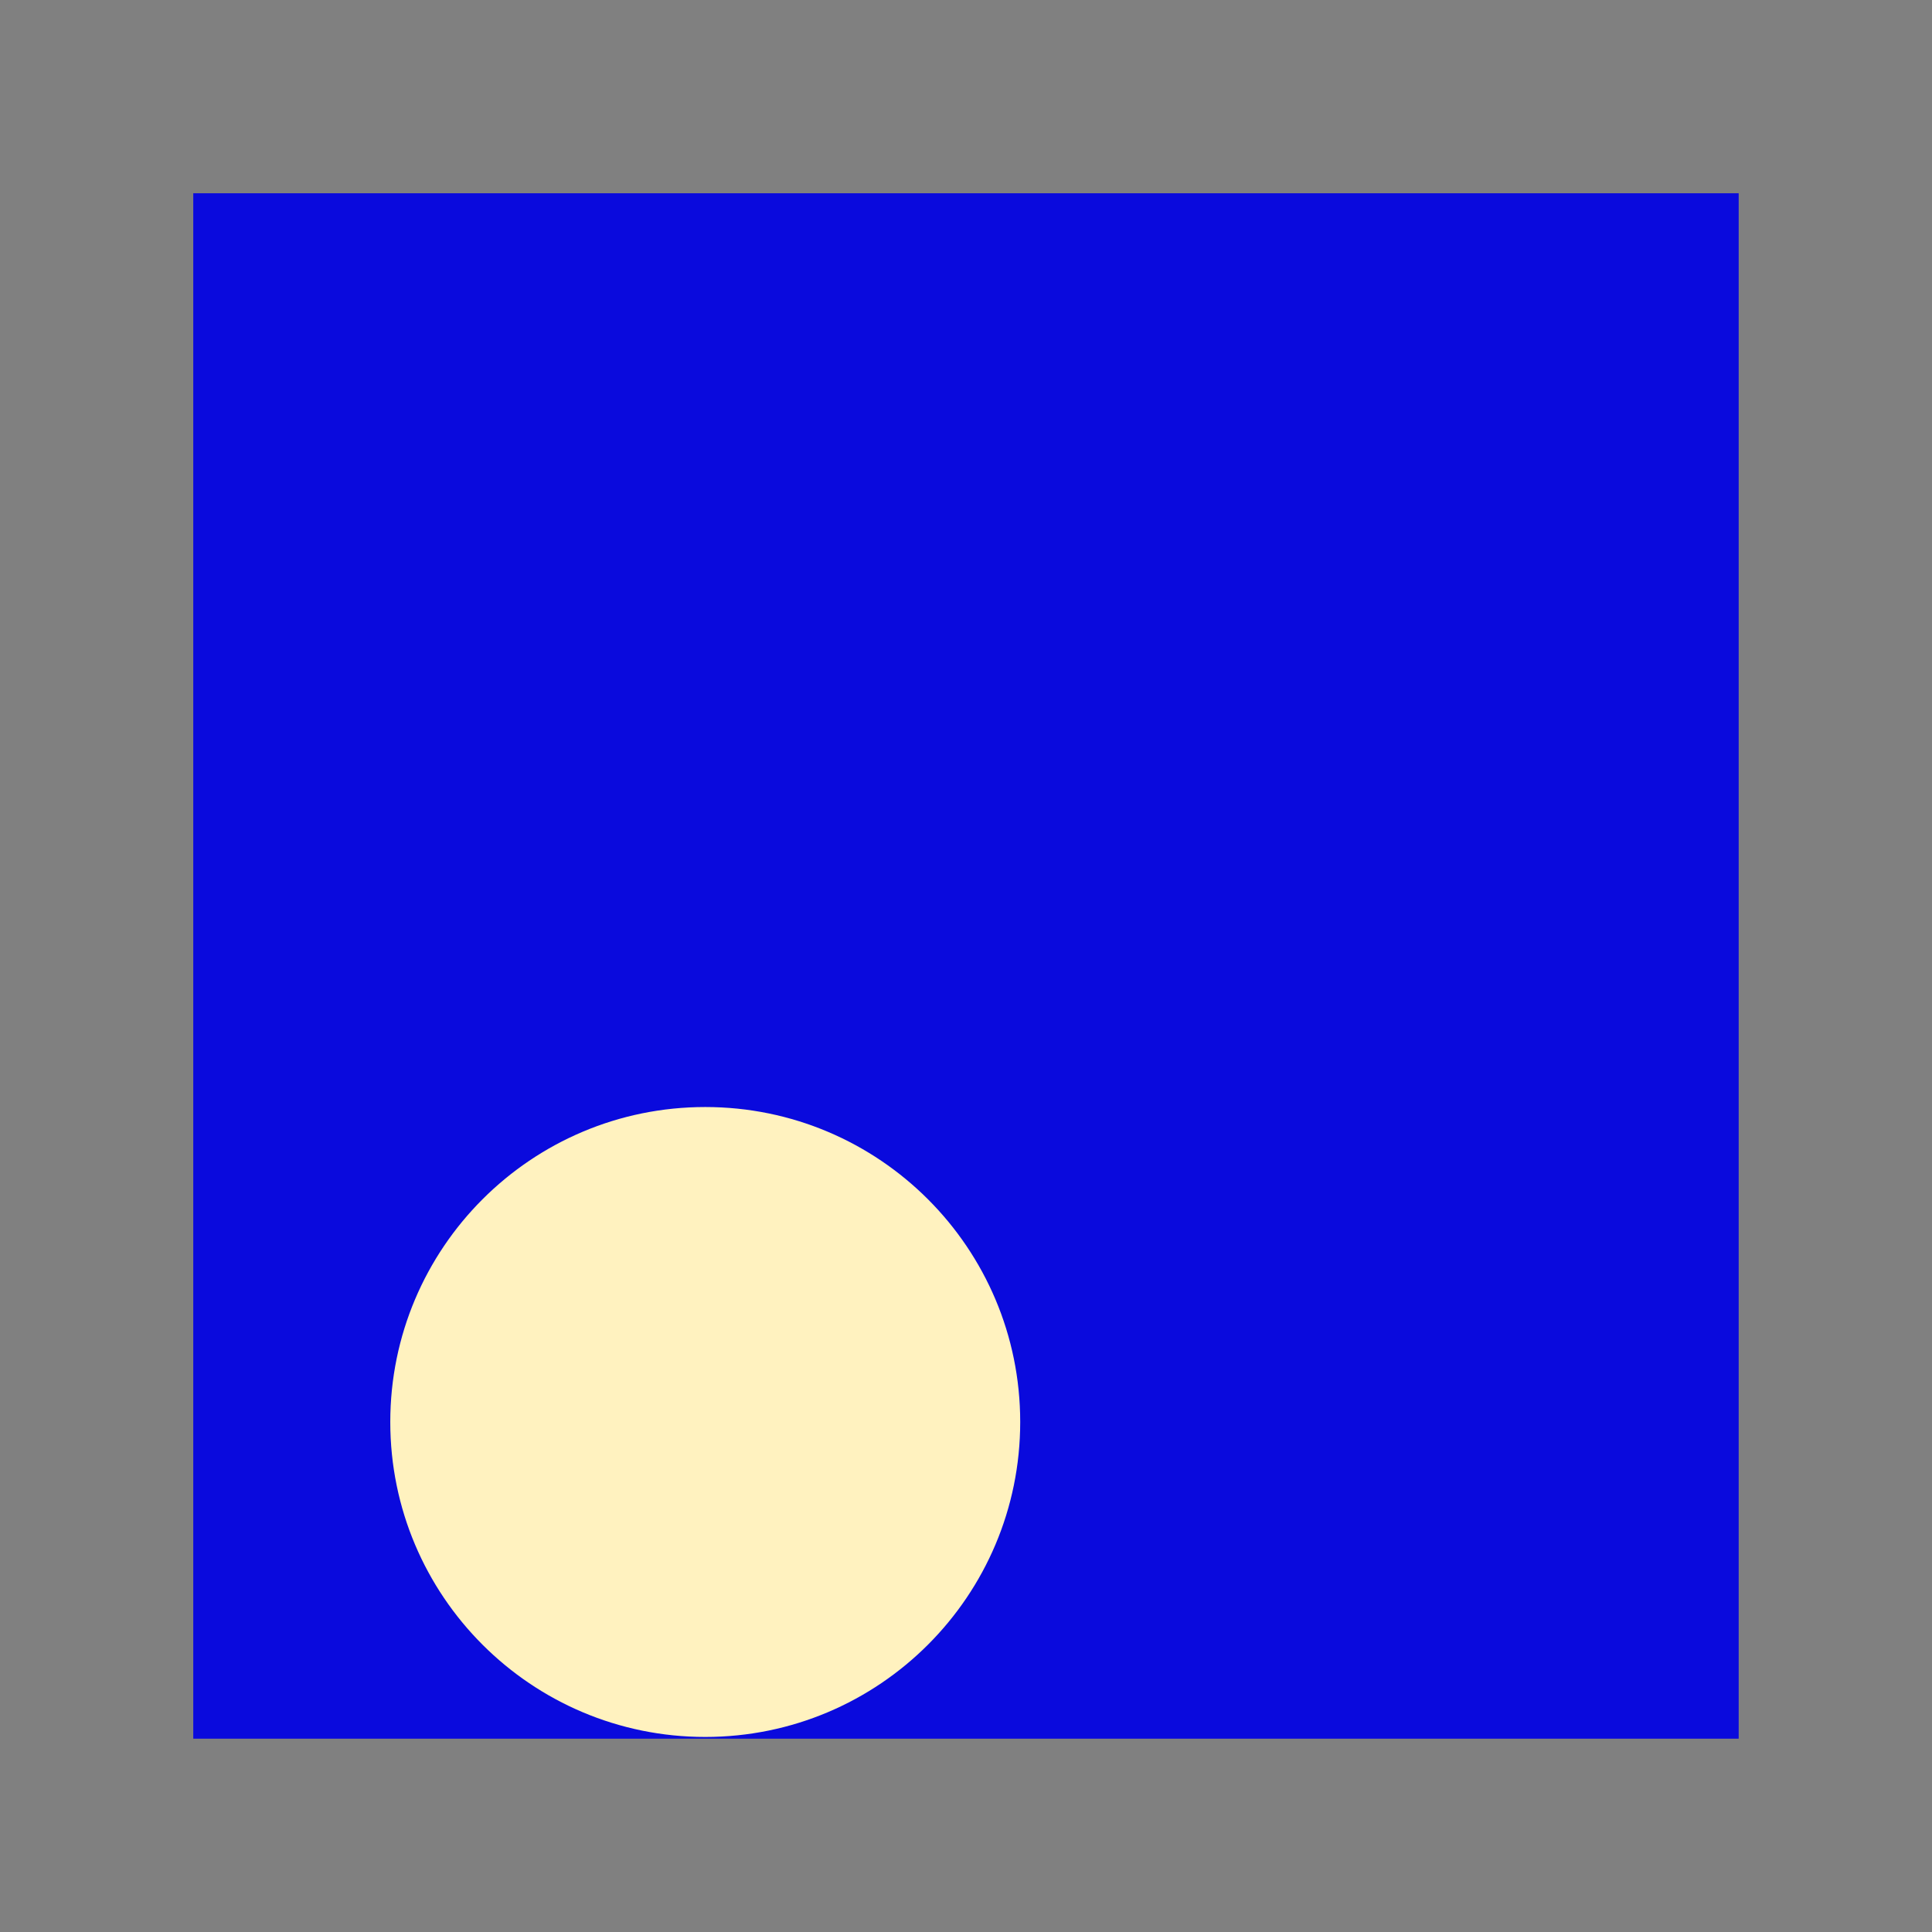
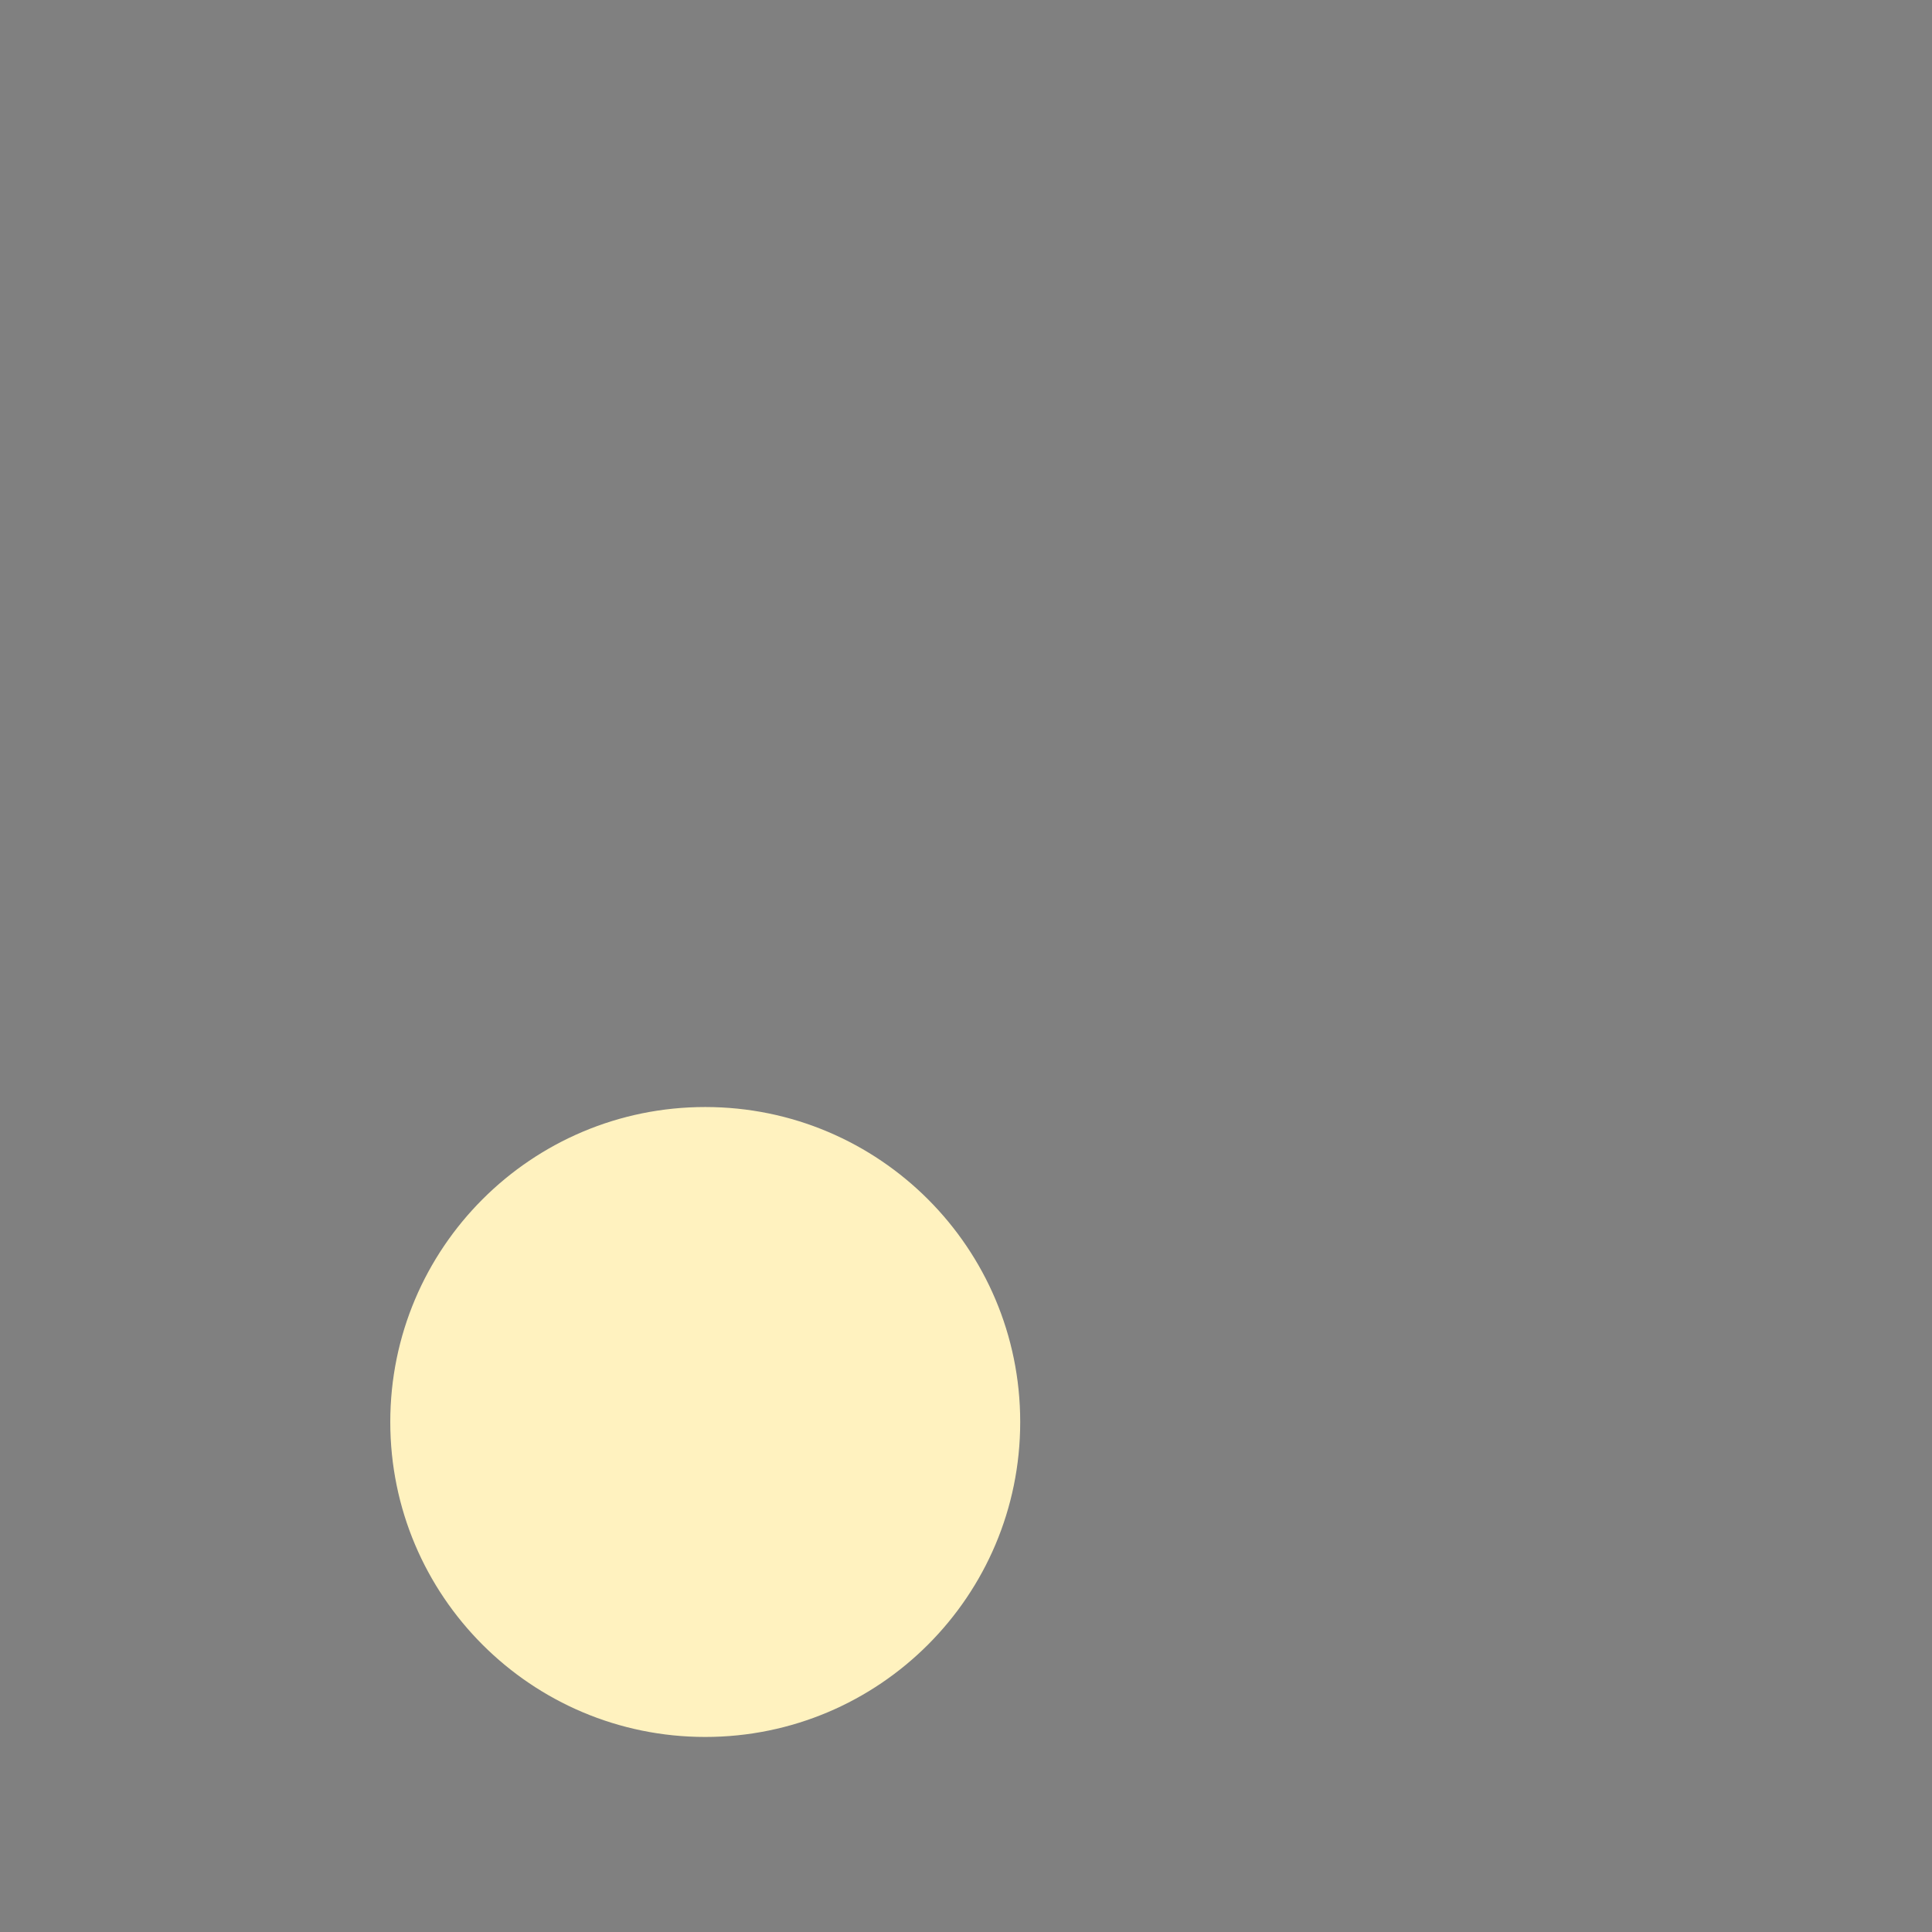
<svg xmlns="http://www.w3.org/2000/svg" data-bbox="31.41 31.41 251.17 251.17" viewBox="0 0 314 314" data-type="color">
  <rect x="0" y="0" width="314" height="314" fill="#808080" stroke="none" />
  <g>
-     <path fill="#0a0add" d="M282.58 31.41v251.17H31.41V31.41h251.17z" data-color="1" />
    <path fill="#fff2bf" d="M165.81 231.11c0 28.271-22.919 51.19-51.19 51.19-28.271 0-51.19-22.919-51.19-51.19 0-28.271 22.919-51.19 51.19-51.19 28.271 0 51.19 22.919 51.19 51.19z" data-color="2" />
  </g>
</svg>